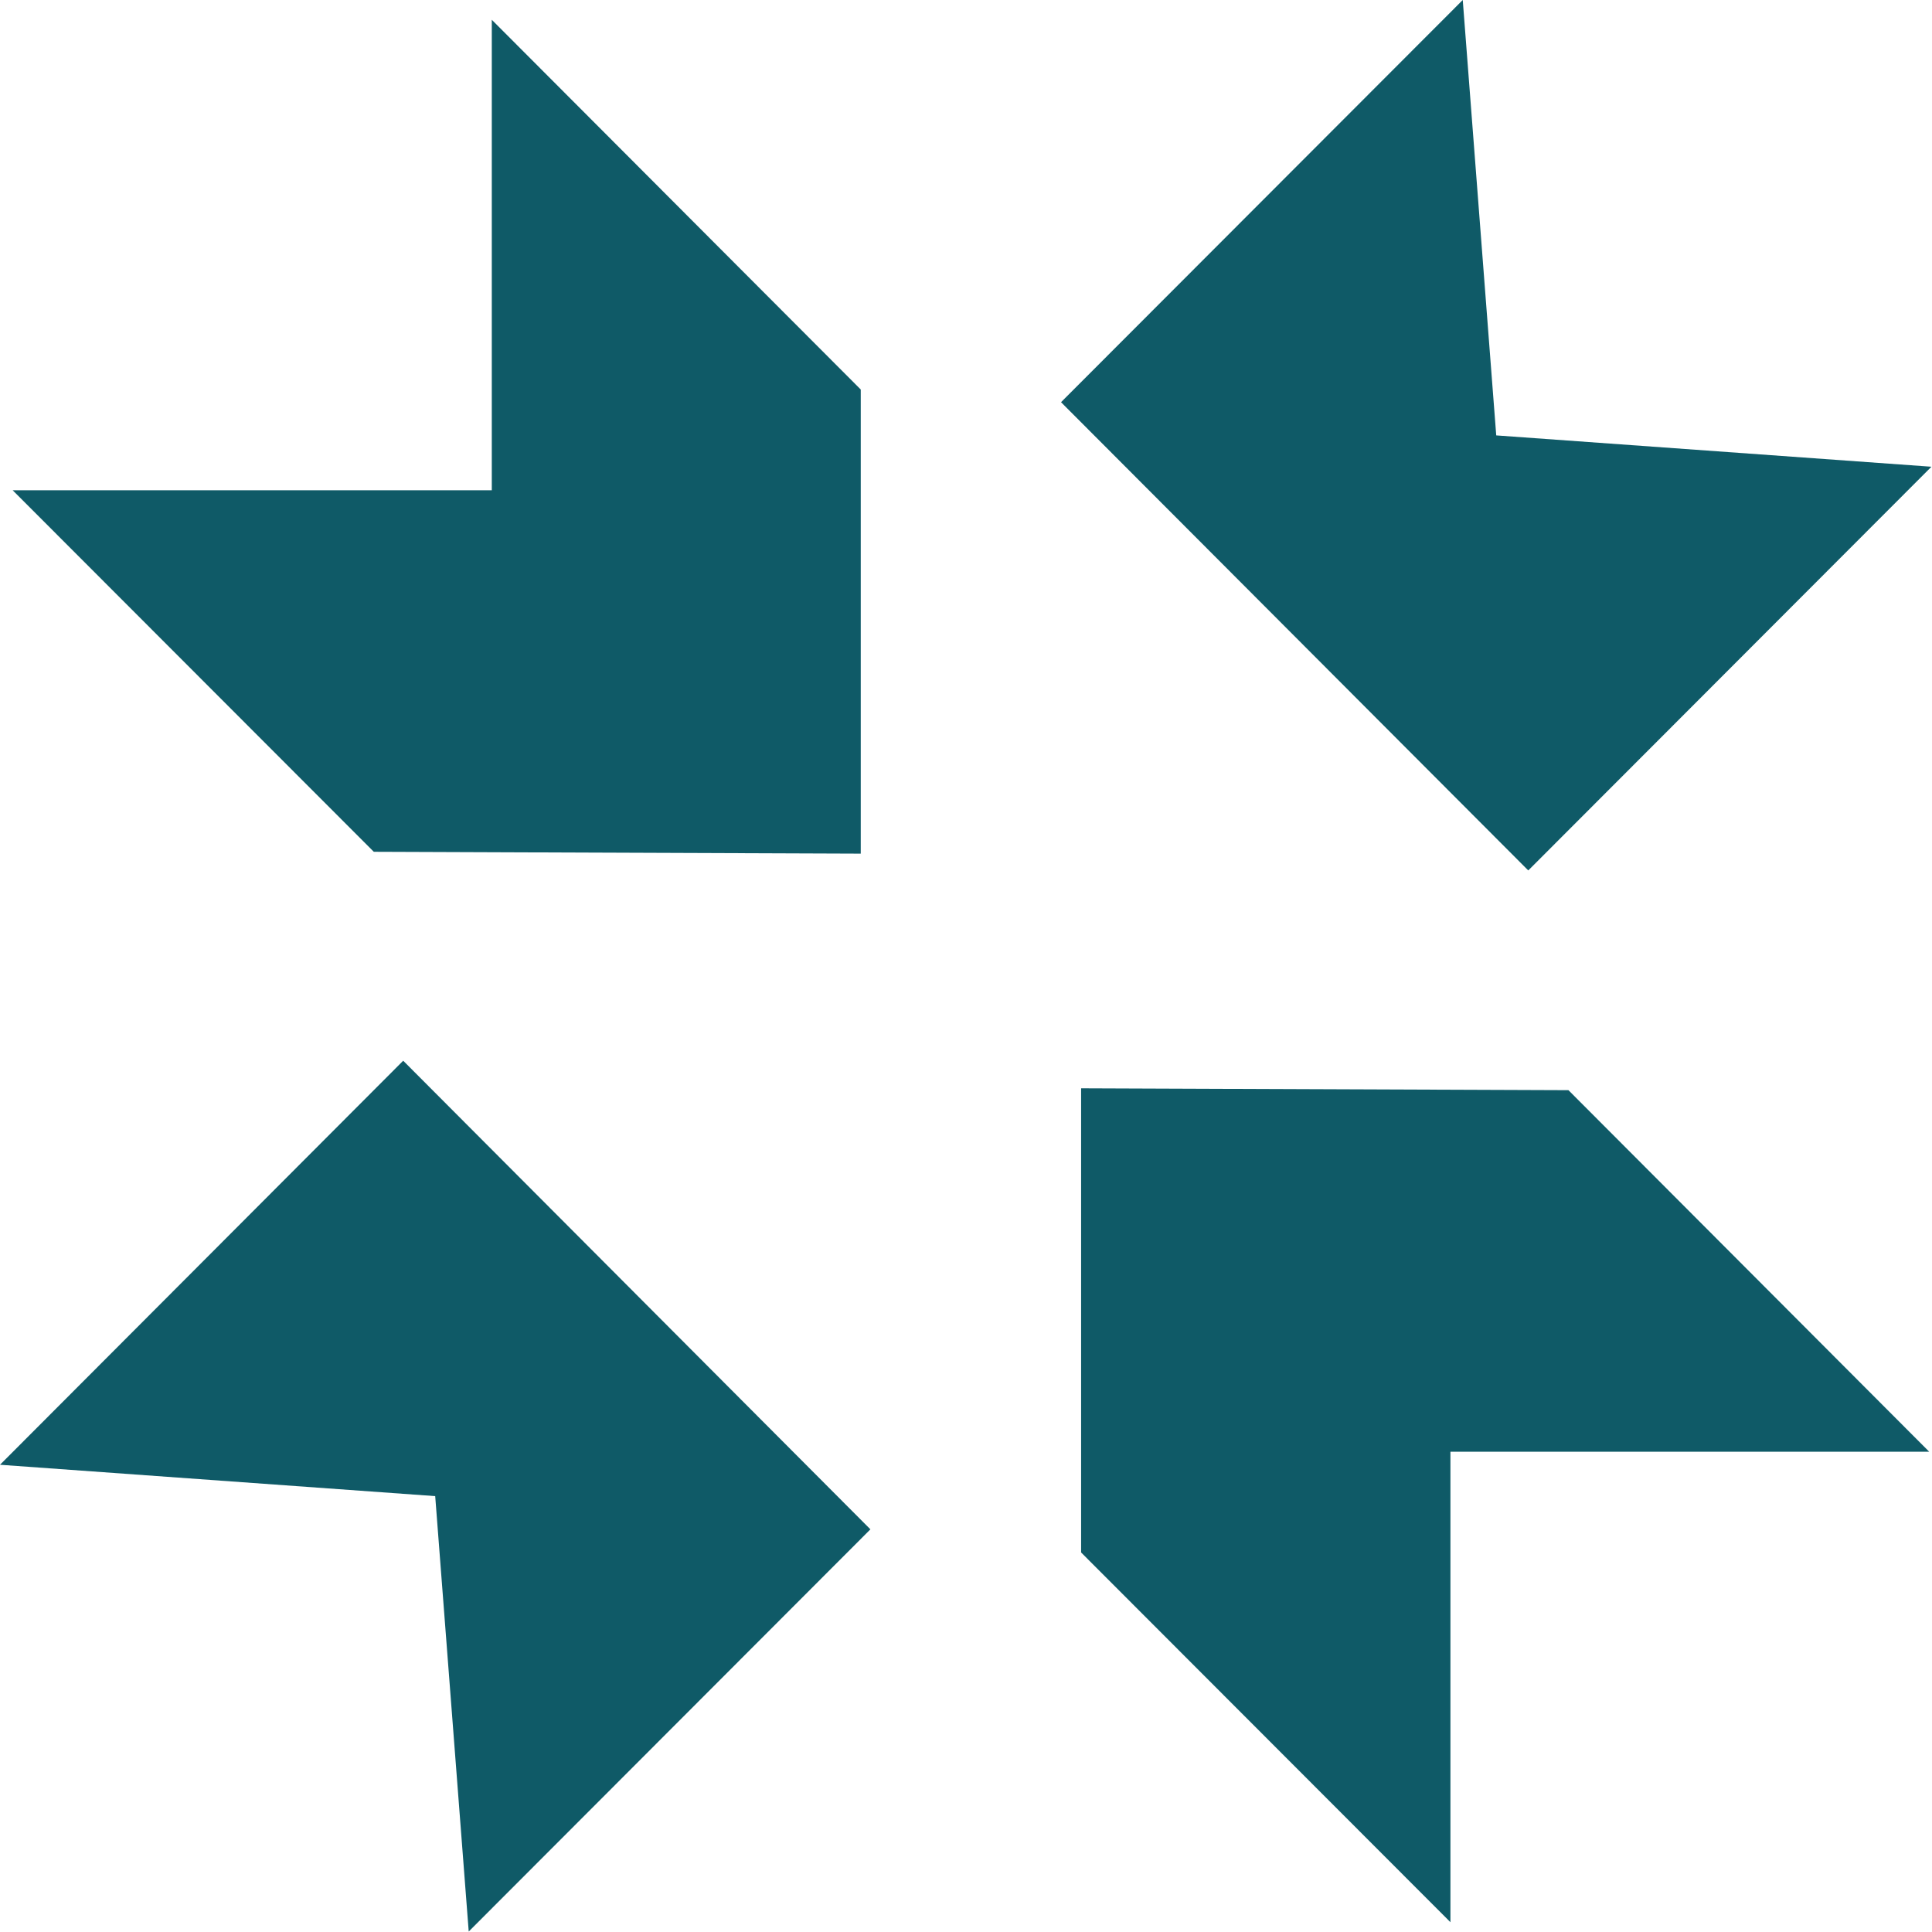
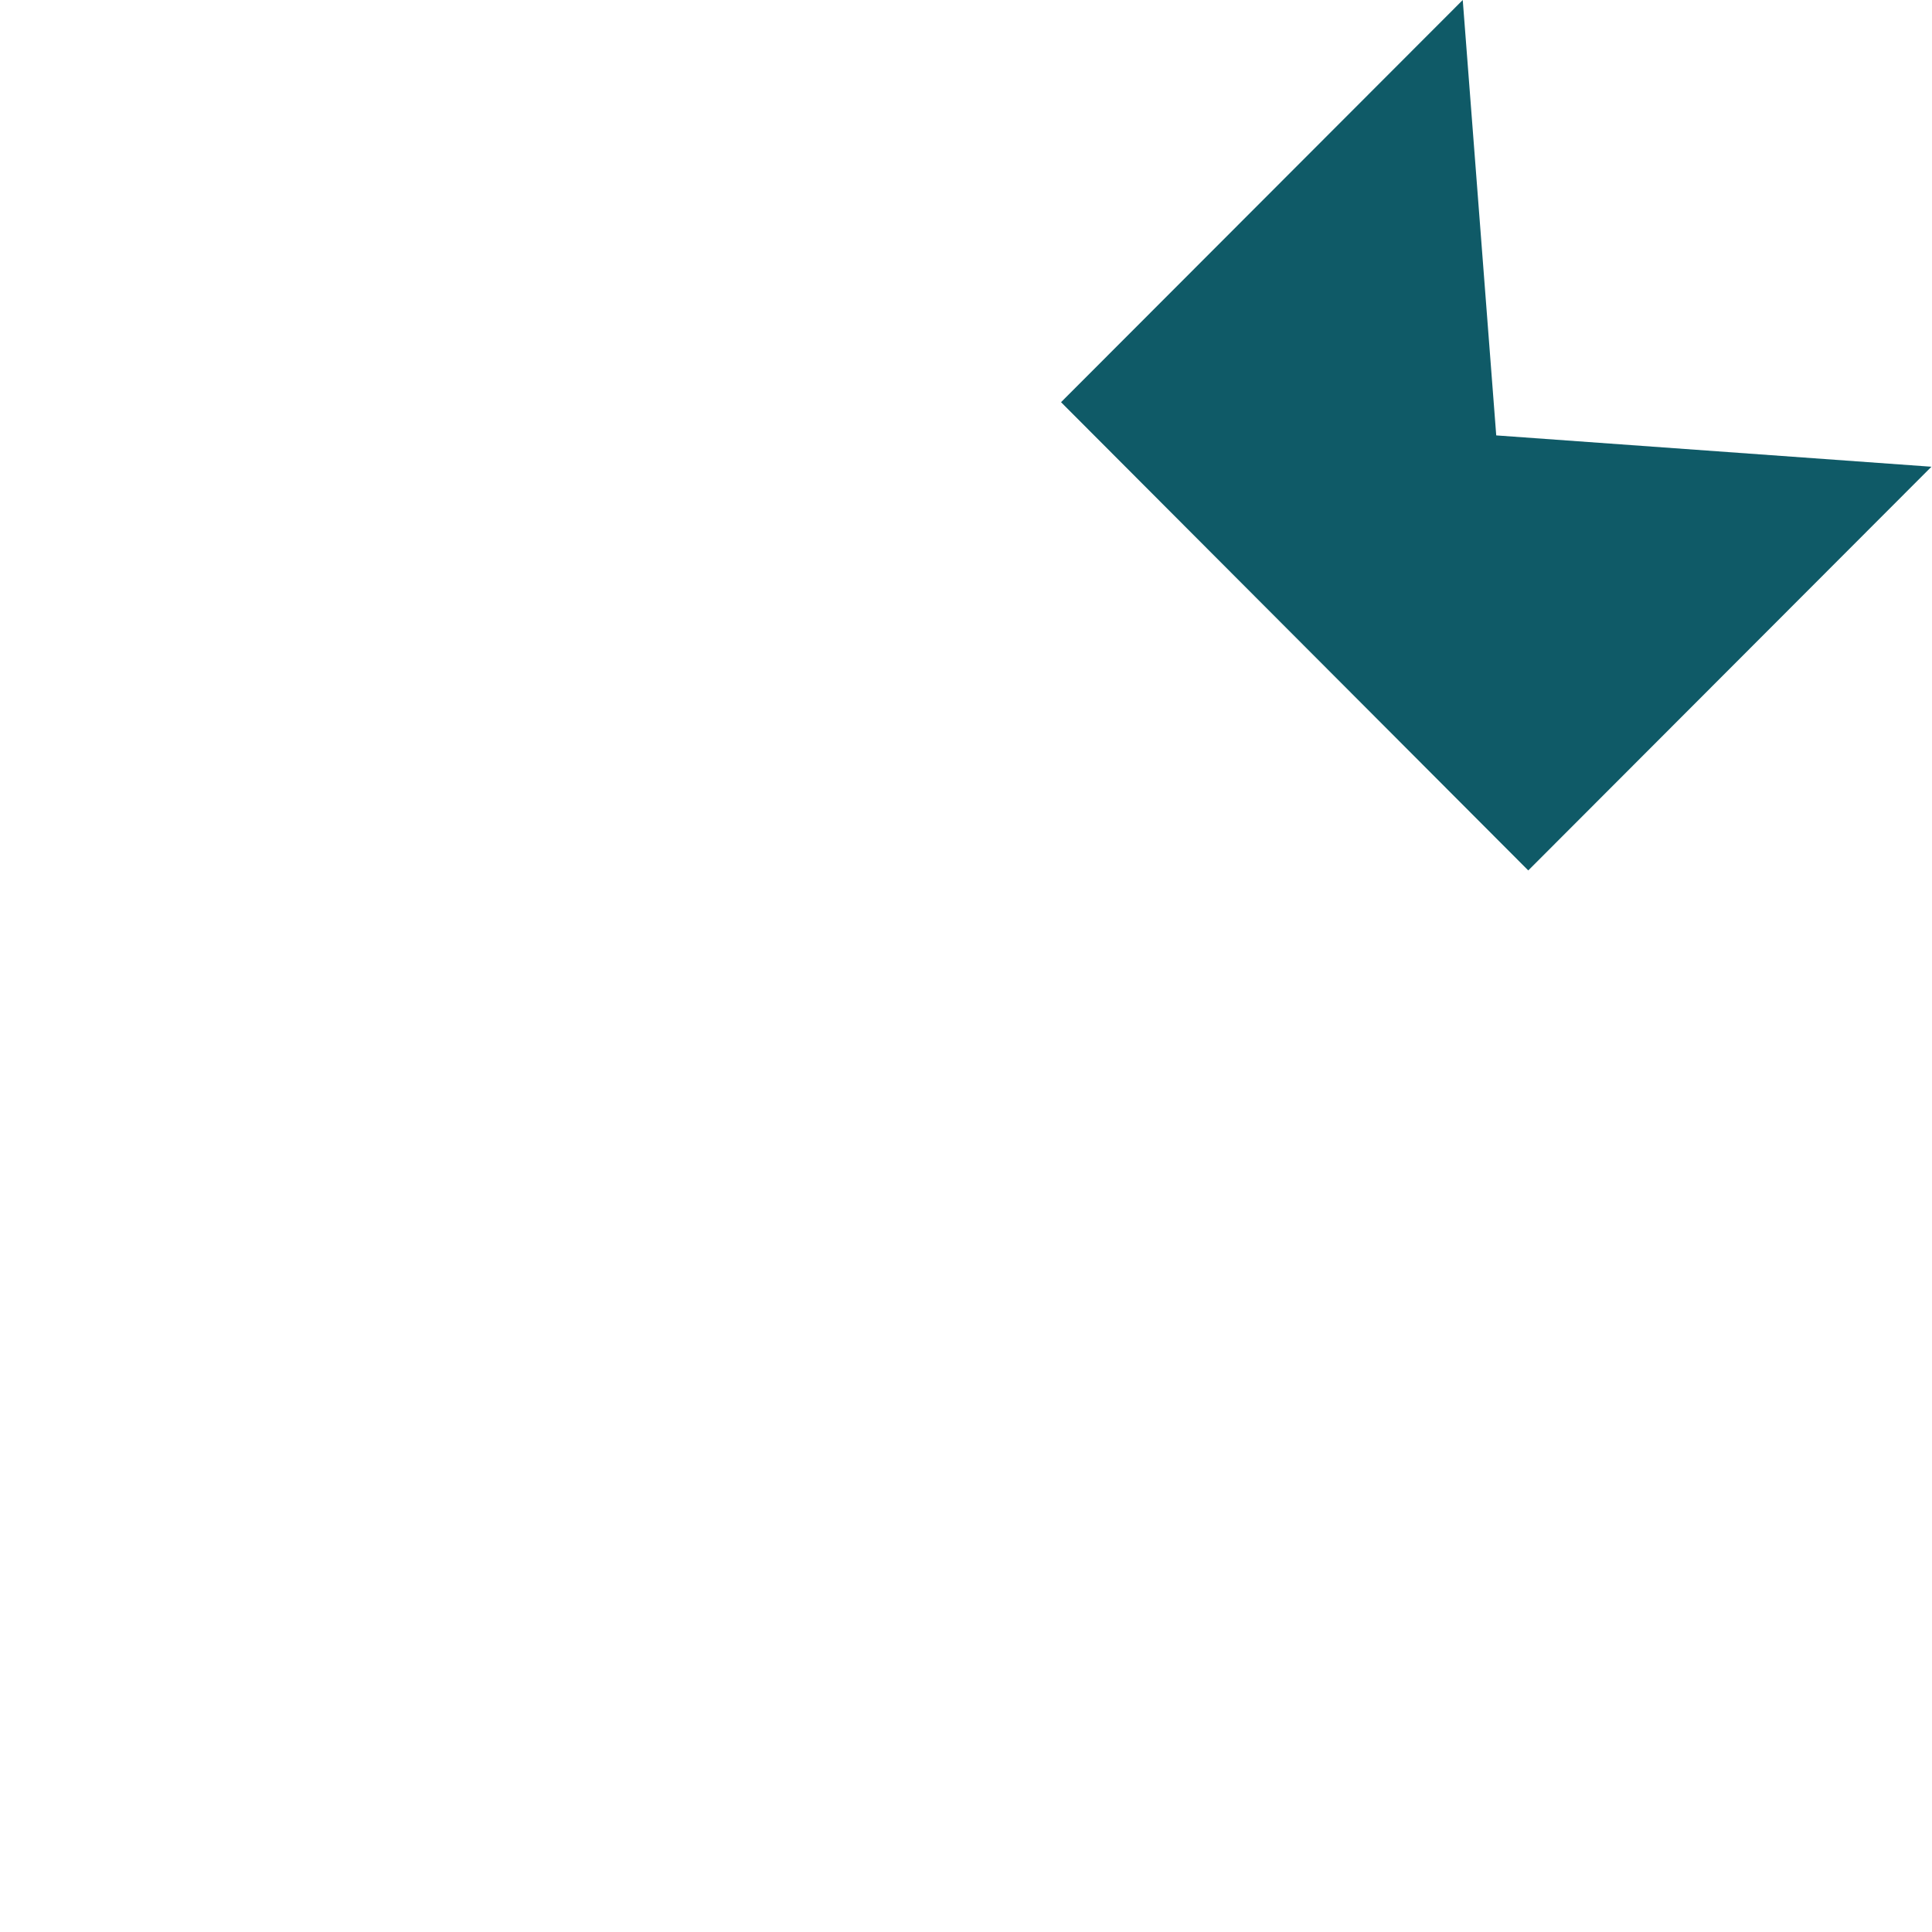
<svg xmlns="http://www.w3.org/2000/svg" width="69" height="69" viewBox="0 0 69 69" fill="none">
-   <path d="M0 52.313L14.4 37.883L31.086 54.619L16.74 68.983L15.543 53.433L0 52.313Z" fill="#0F5A67" />
  <path d="M68.98 16.669L54.581 31.087L37.894 14.364L52.241 0L53.437 15.55L68.98 16.669Z" fill="#0F5A67" />
-   <path d="M38.611 38.868V55.445L51.801 68.65V51.847H68.9L56.016 38.935L38.611 38.868Z" fill="#0F5A67" />
-   <path d="M30.741 30.487V13.911L17.564 0.706V17.509H0.452L13.35 30.421L30.741 30.487Z" fill="#0F5A67" />
</svg>